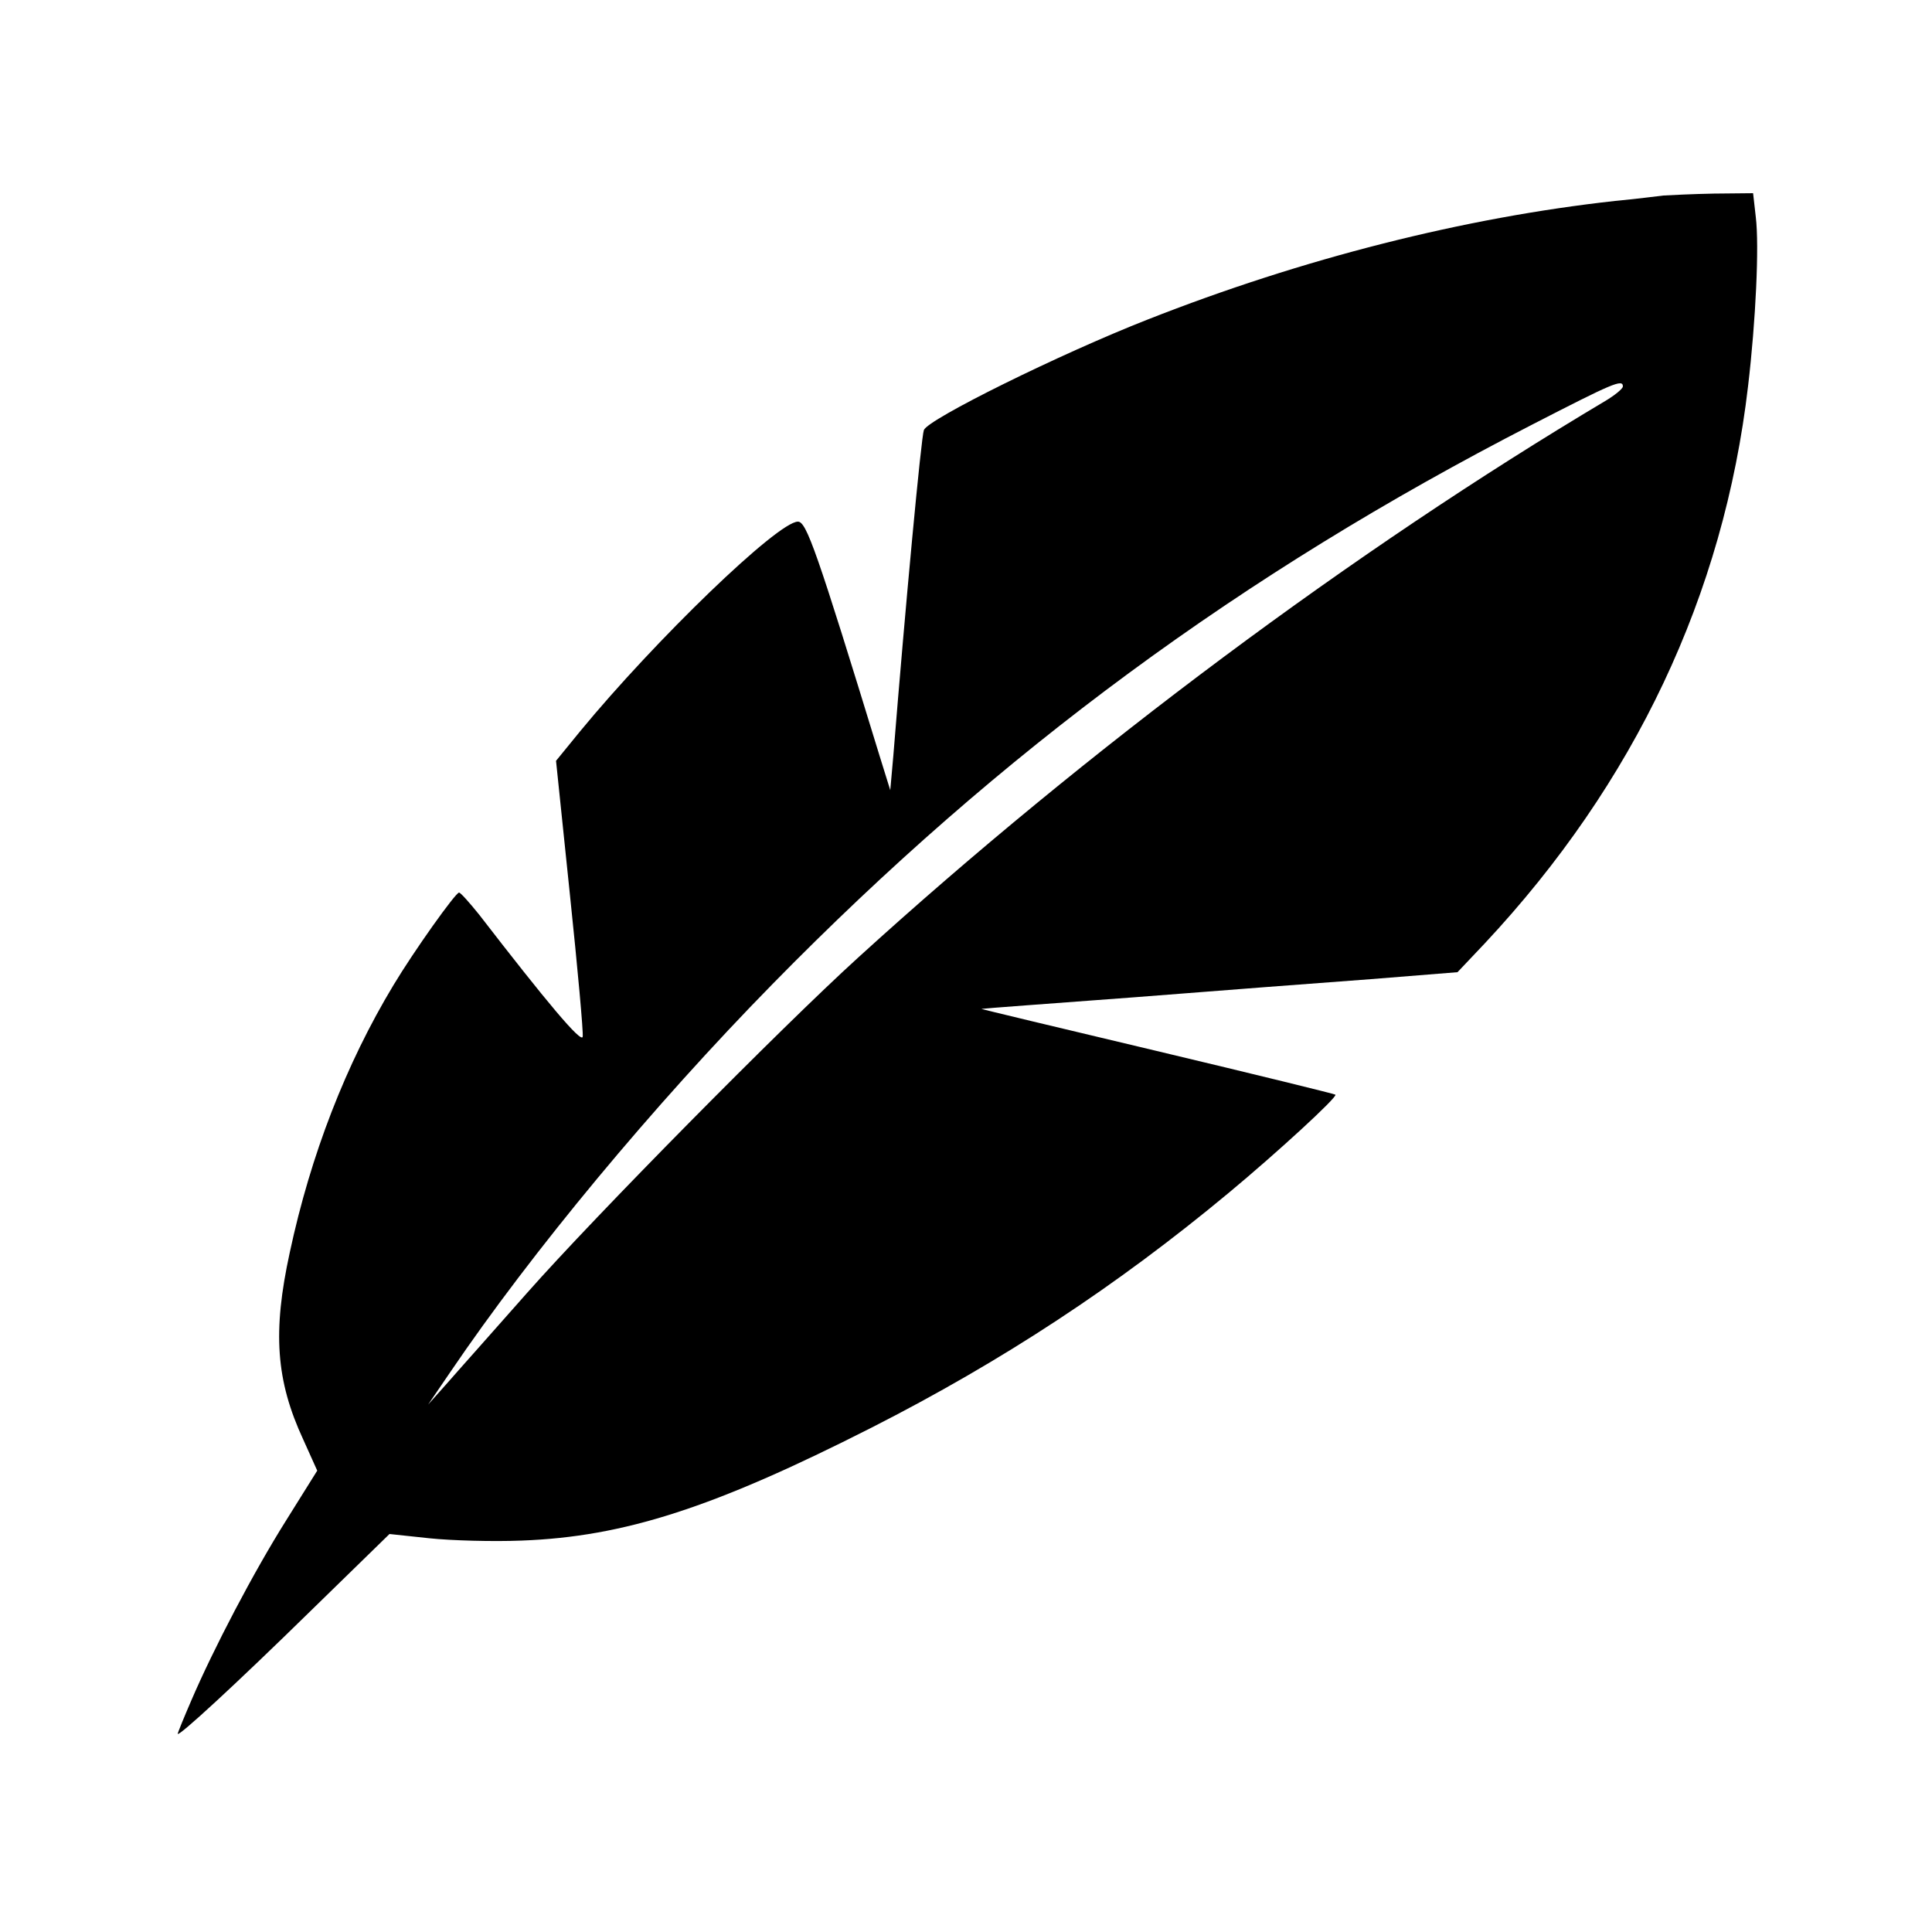
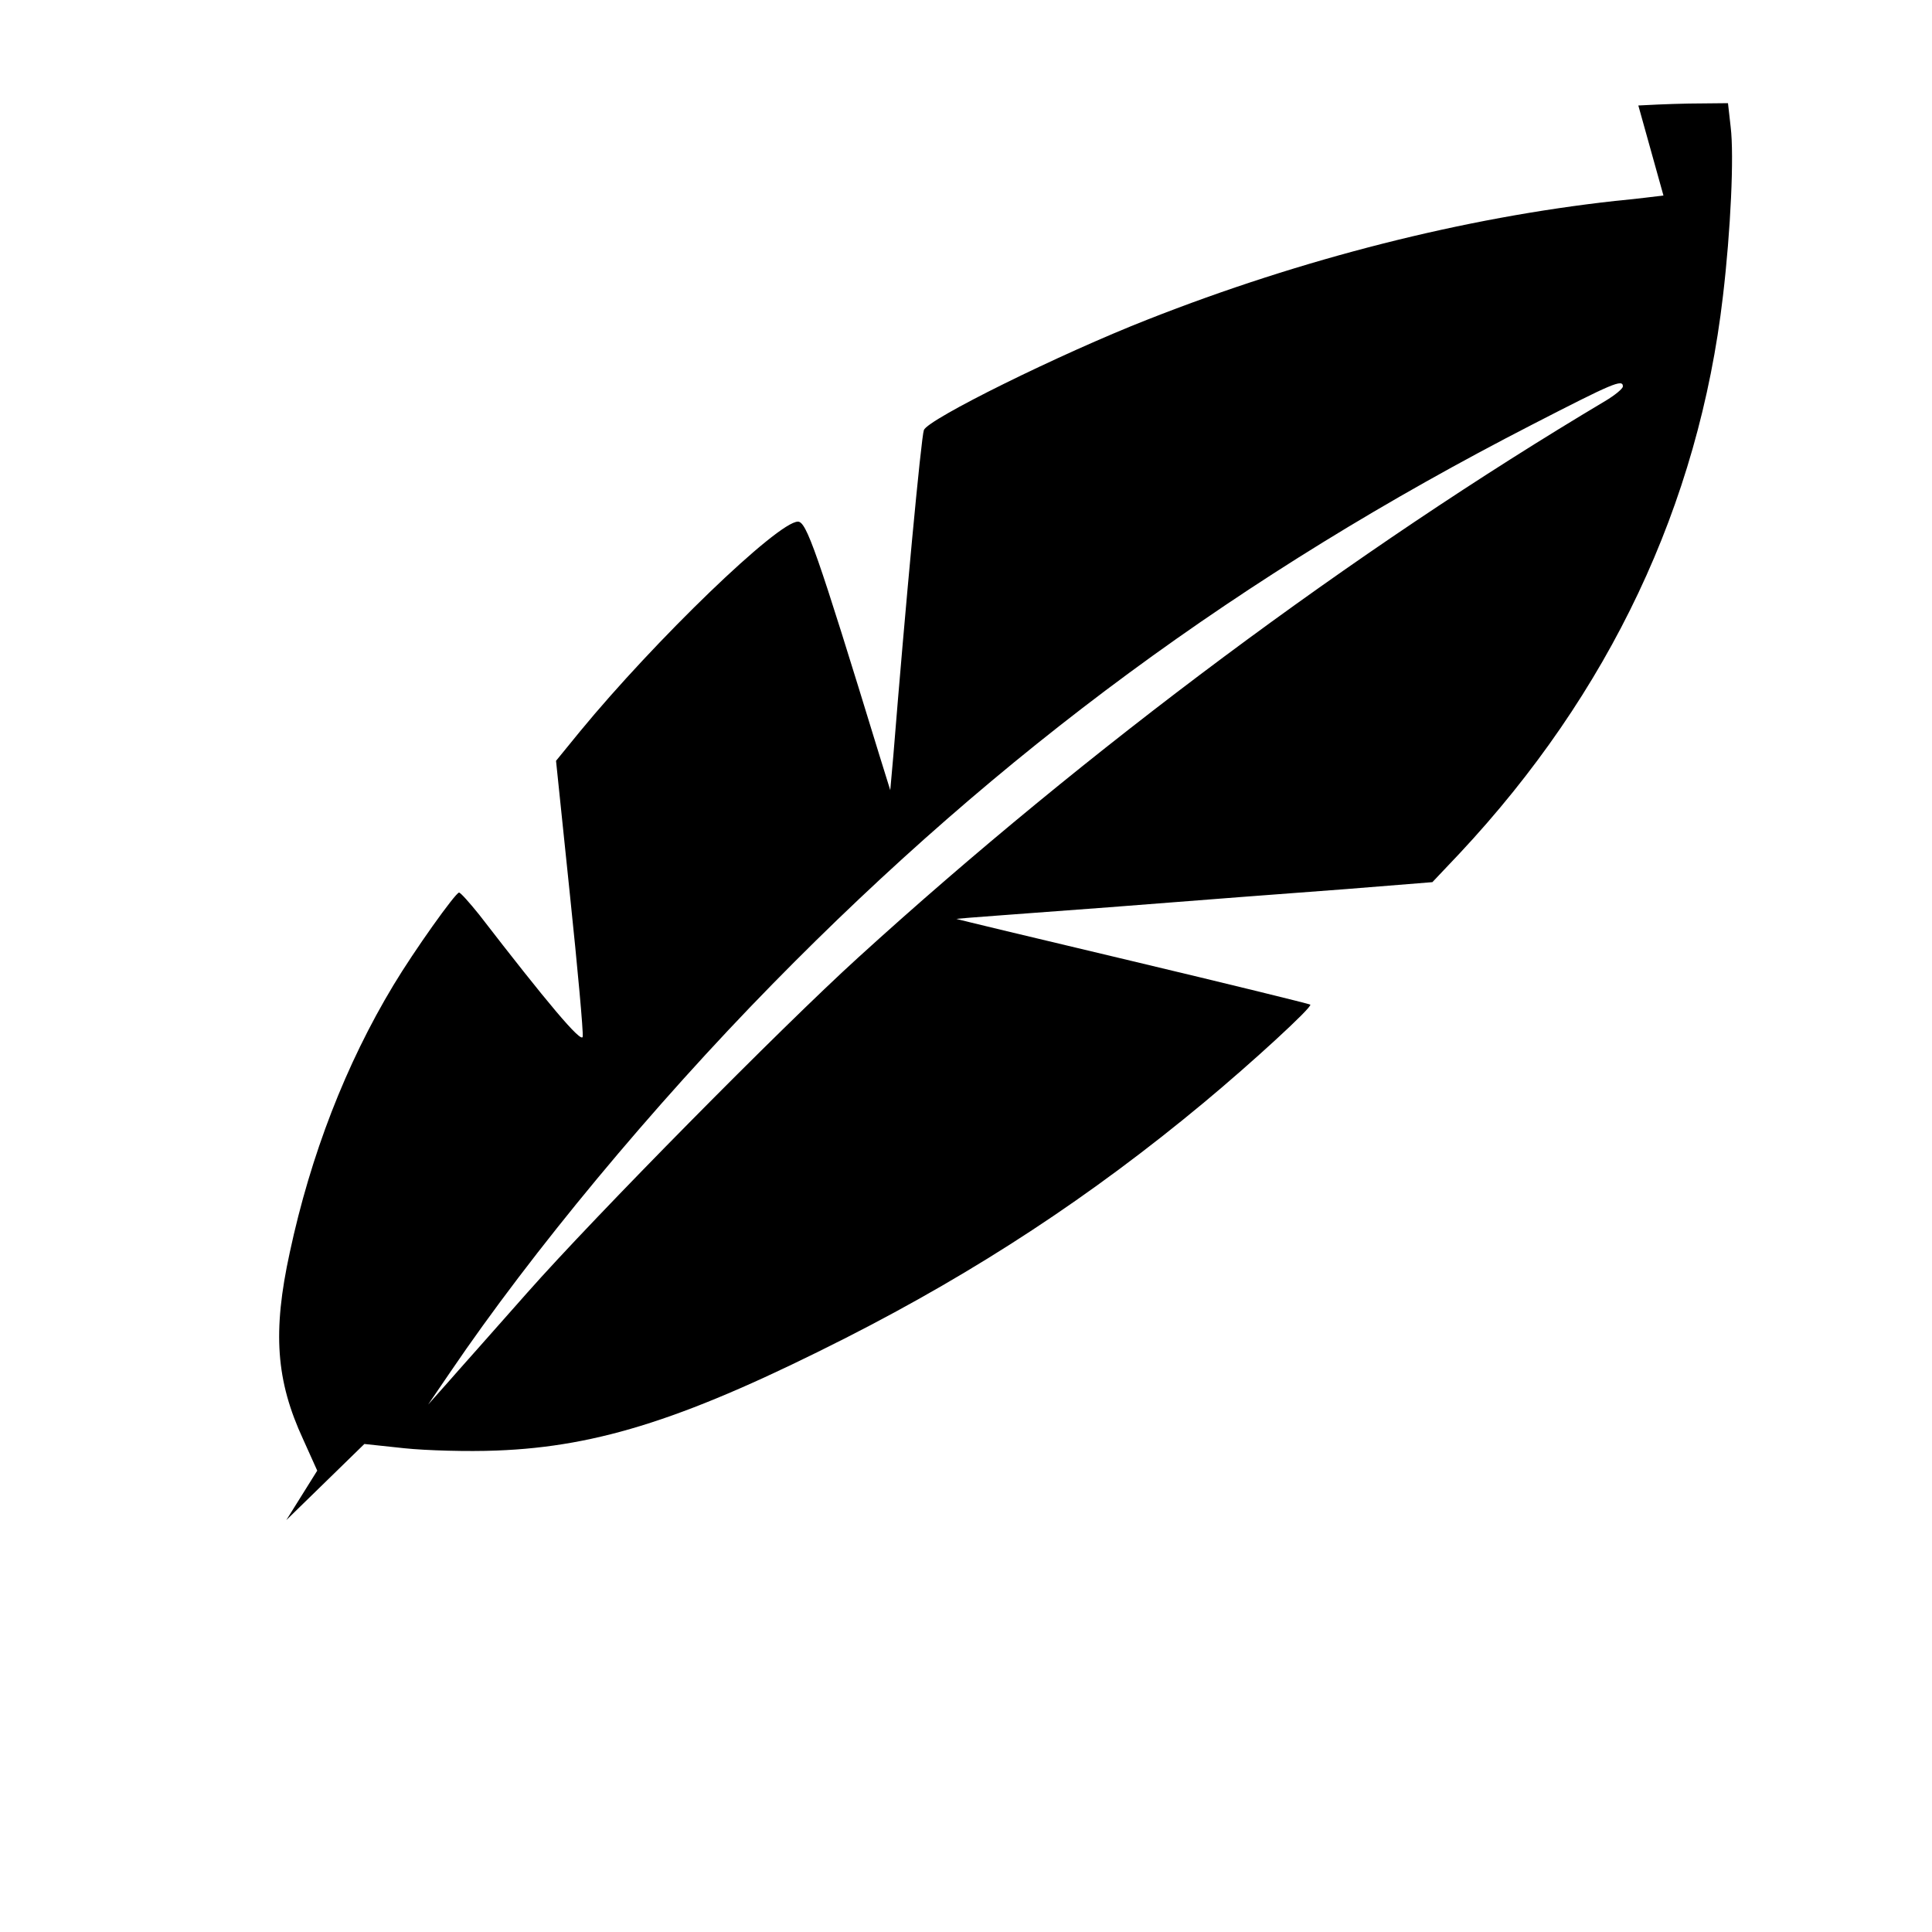
<svg xmlns="http://www.w3.org/2000/svg" version="1.0" width="500pt" height="500pt" viewBox="0 0 500 500" preserveAspectRatio="xMidYMid meet">
  <g transform="translate(0,500) scale(0.1,-0.1)" fill="#000000" stroke="none">
-     <path d="M4305 4494 c-16 -2 -73 -9 -125 -14 -390 -43 -809 -149 -1210 -307 -227 -89 -569 -258 -579 -286 -7 -18 -48 -456 -79 -842 l-8 -90 -28 90 c-163 532 -189 605 -211 605 -52 0 -369 -306 -564 -543 l-62 -76 36 -347 c20 -191 35 -356 33 -367 -3 -18 -92 88 -268 316 -25 31 -48 57 -52 57 -9 0 -116 -150 -170 -240 -123 -204 -214 -439 -268 -691 -45 -206 -36 -332 35 -485 l36 -80 -80 -128 c-85 -135 -188 -332 -246 -467 -19 -44 -35 -83 -35 -86 0 -10 150 128 346 320 l202 197 103 -11 c57 -6 165 -9 239 -6 266 10 497 85 905 292 340 173 635 367 925 608 124 103 282 248 276 254 -2 2 -210 53 -462 113 -253 60 -457 109 -454 109 3 1 181 14 395 30 215 17 491 38 613 47 l224 18 71 75 c387 414 618 901 681 1442 20 169 29 363 20 437 l-7 62 -101 -1 c-55 -1 -114 -4 -131 -5z m-105 -494 c0 -6 -21 -23 -46 -38 -647 -385 -1341 -901 -1934 -1441 -197 -179 -680 -668 -855 -866 -88 -100 -182 -205 -208 -235 l-49 -55 58 85 c211 311 523 687 834 1004 590 602 1214 1061 1965 1447 208 107 235 119 235 99z" />
+     <path d="M4305 4494 c-16 -2 -73 -9 -125 -14 -390 -43 -809 -149 -1210 -307 -227 -89 -569 -258 -579 -286 -7 -18 -48 -456 -79 -842 l-8 -90 -28 90 c-163 532 -189 605 -211 605 -52 0 -369 -306 -564 -543 l-62 -76 36 -347 c20 -191 35 -356 33 -367 -3 -18 -92 88 -268 316 -25 31 -48 57 -52 57 -9 0 -116 -150 -170 -240 -123 -204 -214 -439 -268 -691 -45 -206 -36 -332 35 -485 l36 -80 -80 -128 l202 197 103 -11 c57 -6 165 -9 239 -6 266 10 497 85 905 292 340 173 635 367 925 608 124 103 282 248 276 254 -2 2 -210 53 -462 113 -253 60 -457 109 -454 109 3 1 181 14 395 30 215 17 491 38 613 47 l224 18 71 75 c387 414 618 901 681 1442 20 169 29 363 20 437 l-7 62 -101 -1 c-55 -1 -114 -4 -131 -5z m-105 -494 c0 -6 -21 -23 -46 -38 -647 -385 -1341 -901 -1934 -1441 -197 -179 -680 -668 -855 -866 -88 -100 -182 -205 -208 -235 l-49 -55 58 85 c211 311 523 687 834 1004 590 602 1214 1061 1965 1447 208 107 235 119 235 99z" />
  </g>
</svg>